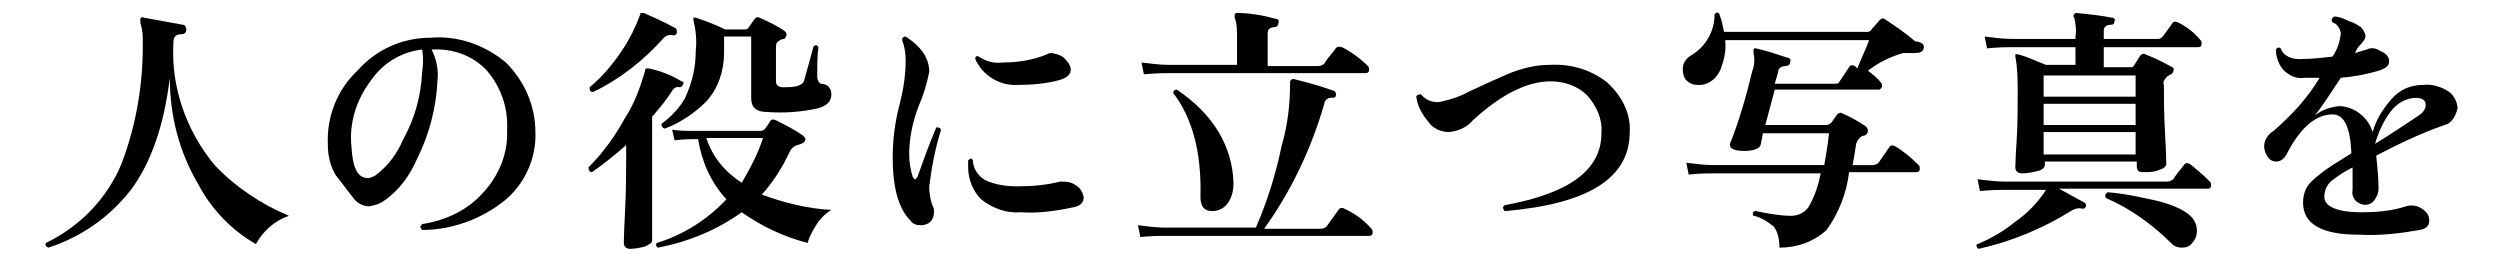
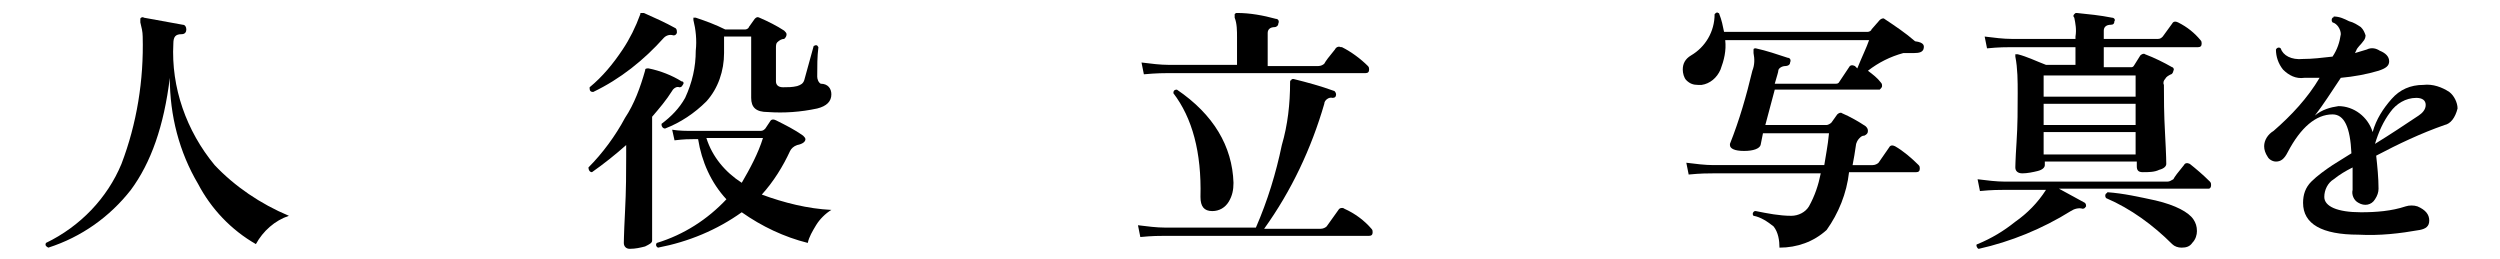
<svg xmlns="http://www.w3.org/2000/svg" version="1.1" id="レイヤー_1" x="0px" y="0px" viewBox="0 0 212 22" style="enable-background:new 0 0 212 22;" xml:space="preserve">
  <g id="レイヤー_2_1_">
    <g id="レイヤー_1-2">
      <path d="M24.5,18.3c-1.2,0.4-2.2,1.3-2.8,2.4c-2.1-1.2-3.8-3-4.9-5.1c-1.6-2.7-2.4-5.8-2.4-9c-0.5,4.1-1.6,7.2-3.3,9.5    c-1.8,2.3-4.2,4-7,4.9c-0.2-0.1-0.3-0.2-0.2-0.4c2.9-1.4,5.2-3.8,6.4-6.7c1.3-3.4,1.9-7.1,1.8-10.8c0-0.4-0.1-0.8-0.2-1.2    c0-0.1,0-0.2,0-0.3c0-0.1,0.2-0.2,0.3-0.1c1.1,0.2,2.2,0.4,3.3,0.6c0.2,0,0.3,0.2,0.3,0.4c0,0,0,0,0,0c0,0.2-0.1,0.4-0.4,0.4    c-0.5,0-0.7,0.2-0.7,0.8c-0.2,3.7,1.1,7.4,3.5,10.3C19.9,15.8,22.1,17.3,24.5,18.3z" />
-       <path d="M45.4,11.2c0.1,2.2-0.9,4.4-2.6,5.8c-2,1.6-4.5,2.5-7,2.5c-0.2-0.2-0.2-0.3,0-0.5c2-0.3,3.9-1.2,5.2-2.7    c1.3-1.4,2.1-3.3,2-5.3c0.1-1.8-0.5-3.6-1.7-5c-1.2-1.3-2.9-1.9-4.7-1.8C37,5,37.2,5.9,37.1,6.8c-0.1,2.3-0.7,4.6-1.7,6.6    c-0.6,1.4-1.5,2.7-2.8,3.6c-0.4,0.3-0.8,0.4-1.3,0.5c-0.5,0-1.1-0.3-1.4-0.8c-0.5-0.6-0.9-1.2-1.4-1.8c-0.5-0.8-0.7-1.7-0.7-2.7    c-0.1-2.3,0.8-4.6,2.5-6.2c1.6-1.8,3.8-2.8,6.2-2.8c2.3-0.2,4.6,0.6,6.4,2.1C44.5,6.9,45.4,9,45.4,11.2z M35.8,6.1    c0.1-0.6,0.1-1.3,0-1.9c-1.8,0.2-3.4,1.2-4.4,2.7c-1.2,1.6-1.8,3.6-1.6,5.5c0.1,1.8,0.5,2.7,1.4,2.7c0.2,0,0.4-0.1,0.6-0.2    c1.1-0.8,1.9-1.9,2.4-3.1C35.2,10,35.7,8.1,35.8,6.1z" />
      <path d="M57.9,7.2c-0.1,0.2-0.2,0.2-0.3,0.2c-0.2-0.1-0.5,0.1-0.6,0.3c-0.5,0.8-1.1,1.5-1.7,2.2v3.3c0,0.3,0,1.6,0,3.9v3.3    c0,0.2-0.2,0.3-0.6,0.5c-0.4,0.1-0.8,0.2-1.3,0.2c-0.3,0-0.5-0.2-0.5-0.5c0,0.2,0-0.7,0.1-2.6s0.1-3.5,0.1-4.7v-1    c-0.9,0.8-1.9,1.6-2.9,2.3c-0.2,0-0.3-0.2-0.3-0.4c1.2-1.2,2.3-2.7,3.1-4.2c0.8-1.2,1.3-2.6,1.7-4c0-0.2,0.1-0.2,0.3-0.2    C56,6,57,6.4,57.8,6.9C58,6.9,58,7.1,57.9,7.2z M57.4,2.8c-0.1,0.2-0.2,0.2-0.3,0.2c-0.3-0.1-0.6,0-0.8,0.2    c-1.7,1.9-3.7,3.5-6,4.6c-0.2,0-0.3-0.1-0.3-0.3c0,0,0,0,0-0.1c1.1-0.9,2-2,2.8-3.2c0.6-0.9,1.1-1.9,1.5-3c0-0.1,0-0.1,0.1-0.1    c0.1,0,0.2,0,0.2,0c0.9,0.4,1.8,0.8,2.7,1.3C57.4,2.5,57.4,2.6,57.4,2.8z M70.5,17.8c-0.5,0.3-1,0.8-1.3,1.3    c-0.3,0.5-0.6,1-0.7,1.5c-2-0.5-3.9-1.4-5.6-2.6c-2.1,1.5-4.5,2.5-7.1,3c-0.2-0.1-0.2-0.3-0.1-0.4c2.3-0.7,4.3-2,5.9-3.7    c-1.3-1.4-2.1-3.2-2.4-5.1h-0.4c-0.3,0-0.8,0-1.6,0.1l-0.2-0.9c0.6,0.1,1.2,0.1,1.9,0.1h5.6c0.2,0,0.3-0.1,0.4-0.2l0.4-0.6    c0.1-0.2,0.3-0.2,0.5-0.1c0,0,0,0,0,0c0.8,0.4,1.6,0.8,2.3,1.3c0.1,0.1,0.2,0.2,0.2,0.3c0,0.2-0.2,0.4-0.7,0.5    c-0.3,0.1-0.5,0.3-0.6,0.5c-0.6,1.3-1.4,2.6-2.4,3.7C66.5,17.2,68.5,17.7,70.5,17.8L70.5,17.8z M70.5,8c0,0.6-0.4,1-1.2,1.2    c-1.4,0.3-2.8,0.4-4.2,0.3c-1,0-1.4-0.4-1.4-1.2V3.1h-2.3v1.4c0,1.5-0.5,3-1.5,4.1c-1,1-2.2,1.8-3.5,2.3c-0.2,0-0.3-0.2-0.3-0.3    c0,0,0-0.1,0-0.1c0.8-0.6,1.5-1.3,2-2.2c0.6-1.3,0.9-2.6,0.9-4c0.1-0.9,0-1.8-0.2-2.6c0-0.1,0-0.2,0-0.2c0.1,0,0.2,0,0.2,0    c0.9,0.3,1.7,0.6,2.5,1h1.7c0.1,0,0.3-0.1,0.3-0.2l0.5-0.7c0.1-0.1,0.2-0.2,0.4-0.1c0,0,0,0,0,0c0.7,0.3,1.5,0.7,2.1,1.1    c0.1,0.1,0.2,0.2,0.2,0.3c0,0.2-0.1,0.3-0.2,0.4c-0.2,0-0.4,0.1-0.6,0.3c-0.1,0.1-0.1,0.3-0.1,0.5v2.8c0,0.3,0.2,0.5,0.6,0.5    c0.4,0,0.8,0,1.2-0.1c0.3-0.1,0.5-0.2,0.6-0.5L69,3.9c0.2-0.1,0.3-0.1,0.4,0.1c-0.1,0.8-0.1,1.6-0.1,2.5c0,0.2,0.1,0.5,0.3,0.6    C70.2,7.1,70.5,7.5,70.5,8z M64.7,11.7h-4.8c0.5,1.6,1.6,2.9,3,3.8C63.6,14.3,64.3,13,64.7,11.7L64.7,11.7z" />
-       <path d="M79.8,11c-0.5,1.6-0.8,3.2-1,4.8c0,0.6,0.1,1.2,0.3,1.7c0.1,0.1,0.1,0.3,0.1,0.5c0,0.3-0.1,0.6-0.3,0.8    c-0.2,0.2-0.5,0.3-0.8,0.3c-0.4,0-0.7-0.1-0.9-0.4c-1-1-1.5-2.8-1.5-5.3c0-1.6,0.2-3.1,0.6-4.6c0.3-1.2,0.5-2.4,0.5-3.7    c0-0.6-0.1-1.2-0.3-1.7c0-0.2,0.1-0.3,0.3-0.3c1.4,0.9,2,1.9,2,3c-0.2,1-0.5,2-0.9,2.9c-0.5,1.3-0.8,2.7-0.8,4.1    c0,0.6,0.1,1.3,0.3,1.9c0.1,0.1,0.1,0.2,0.2,0.2s0.1-0.1,0.2-0.2c0.5-1.4,1-2.8,1.6-4.2C79.6,10.8,79.7,10.8,79.8,11z M91.2,15.7    c0.4,0.2,0.6,0.6,0.7,1c0,0.5-0.3,0.8-1,0.9c-1.4,0.3-2.9,0.5-4.3,0.4c-1.2,0.1-2.4-0.3-3.4-1.1c-0.7-0.7-1.1-1.7-1.1-2.7    c0-0.2,0-0.4,0-0.6c0.2-0.2,0.3-0.2,0.4,0c0,0.7,0.5,1.4,1.1,1.7c0.9,0.4,1.8,0.5,2.7,0.5c1.2,0,2.4-0.1,3.6-0.4    C90.4,15.4,90.8,15.4,91.2,15.7L91.2,15.7z M90.4,5.1c0.2,0.2,0.4,0.5,0.4,0.8c0,0.4-0.3,0.7-1,0.9c-1.1,0.3-2.3,0.4-3.5,0.4    c-1.5,0.1-3-0.8-3.6-2.2c0-0.2,0.1-0.3,0.3-0.2c0.6,0.4,1.3,0.6,2,0.5c1.3,0,2.6-0.2,3.8-0.7c0.1-0.1,0.3-0.1,0.4-0.1    C89.7,4.6,90.1,4.7,90.4,5.1L90.4,5.1z" />
      <path d="M116.3,19.4c0.1,0.1,0.1,0.2,0.1,0.3c0,0.2-0.1,0.3-0.3,0.3H98.8c-0.4,0-1.1,0-2.1,0.1l-0.2-1c0.8,0.1,1.6,0.2,2.3,0.2    h7.7c1-2.3,1.7-4.6,2.2-7c0.5-1.7,0.7-3.5,0.7-5.3c0-0.1,0-0.2,0.1-0.2c0-0.1,0.1-0.1,0.2-0.1c1.2,0.3,2.3,0.6,3.4,1    c0.1,0,0.2,0.2,0.2,0.3c0,0,0,0,0,0c0,0.2-0.1,0.3-0.3,0.3c-0.3-0.1-0.7,0.2-0.7,0.5c-1.1,3.8-2.8,7.4-5.1,10.6h4.8    c0.2,0,0.4-0.1,0.5-0.2l1-1.4c0.1-0.2,0.4-0.2,0.5-0.1C114.9,18.1,115.7,18.7,116.3,19.4z M116,5.6c0.1,0.1,0.1,0.2,0.1,0.3    c0,0.2-0.1,0.3-0.3,0.3H99.1c-0.3,0-1,0-2.1,0.1l-0.2-1c0.8,0.1,1.6,0.2,2.3,0.2h5.8V3.2c0-0.6,0-1.2-0.2-1.7c0-0.1,0-0.2,0-0.3    c0.1-0.1,0.1-0.1,0.2-0.1c1.1,0,2.2,0.2,3.3,0.5c0.2,0,0.3,0.2,0.2,0.4c0,0,0,0,0,0c0,0.2-0.2,0.3-0.3,0.3c-0.4,0-0.6,0.2-0.6,0.5    v2.8h4.3c0.2,0,0.4-0.1,0.5-0.2c0.1-0.2,0.4-0.6,0.9-1.2c0.1-0.2,0.3-0.3,0.5-0.2c0,0,0,0,0.1,0C114.6,4.4,115.4,5,116,5.6z     M104.6,15.5c0,0.6-0.1,1.1-0.4,1.6c-0.3,0.5-0.8,0.8-1.4,0.8c-0.7,0-1-0.4-1-1.2c0.1-3.8-0.7-6.7-2.3-8.8c0-0.2,0.1-0.3,0.3-0.3    C102.9,9.7,104.5,12.4,104.6,15.5z" />
-       <path d="M138.2,11.2c0,3.9-3.5,6.1-10.6,6.7c-0.1-0.1-0.2-0.3-0.1-0.4c0,0,0,0,0.1-0.1c5.5-1,8.2-3,8.2-6.1    c0.1-1.2-0.4-2.3-1.2-3.2c-0.8-0.8-1.9-1.2-3.1-1.2c-2.1,0-4.3,1.2-6.6,3.3c-0.5,0.6-1.2,0.9-2,1c-0.7,0-1.4-0.3-1.8-0.9    c-0.5-0.6-0.9-1.3-1-2.1c0-0.1,0.2-0.2,0.3-0.2c0,0,0.1,0,0.1,0c0.4,0.5,1.1,0.8,1.8,0.6c0.8-0.2,1.5-0.4,2.2-0.8    c1.5-0.7,2.6-1.2,3.3-1.5c1.2-0.5,2.4-0.8,3.6-0.8c1.8-0.1,3.5,0.4,4.9,1.5C137.6,8.2,138.3,9.7,138.2,11.2z" />
      <path d="M163.1,4.2c-0.1,0.2-0.3,0.3-0.8,0.3h-0.9c-1.1,0.3-2.1,0.8-3,1.5c0.4,0.3,0.8,0.6,1.1,1c0.1,0.1,0.1,0.2,0.1,0.3    c0,0.1-0.1,0.2-0.2,0.3c0,0,0,0-0.1,0h-8.8l-0.8,3h5.2c0.1,0,0.3-0.1,0.4-0.2l0.5-0.7c0.1-0.1,0.3-0.2,0.4-0.1c0,0,0,0,0,0    c0.7,0.3,1.4,0.7,2,1.1c0.1,0.1,0.2,0.2,0.2,0.4c0,0.2-0.1,0.3-0.3,0.4c-0.2,0-0.3,0.1-0.4,0.2c-0.1,0.1-0.2,0.2-0.3,0.5    c-0.1,0.7-0.2,1.3-0.3,1.8h1.7c0.2,0,0.4-0.1,0.5-0.2l0.9-1.3c0.1-0.2,0.3-0.2,0.5-0.1c0,0,0,0,0,0c0.7,0.4,1.4,1,2,1.6    c0.1,0.1,0.1,0.2,0.1,0.3c0,0.2-0.1,0.3-0.3,0.3h-5.7c-0.2,1.8-0.9,3.5-1.9,4.9c-1.1,1-2.5,1.5-4,1.5c0-0.6-0.1-1.3-0.5-1.8    c-0.5-0.4-1.1-0.8-1.7-0.9c-0.1-0.1-0.1-0.3,0.1-0.4c0,0,0.1,0,0.1,0c1,0.2,2,0.4,3,0.4c0.6,0,1.2-0.3,1.5-0.8    c0.5-0.9,0.8-1.8,1-2.8h-9.1c-0.4,0-1.1,0-2.1,0.1l-0.2-1c0.8,0.1,1.6,0.2,2.3,0.2h9.4c0.1-0.7,0.3-1.6,0.4-2.7h-5.6l-0.2,1    c-0.1,0.3-0.6,0.5-1.4,0.5c-0.8,0-1.2-0.2-1.2-0.5c0,0,0-0.1,0-0.1c0.8-2,1.4-4.1,1.9-6.2c0.2-0.5,0.2-1,0.1-1.5    c0-0.1,0-0.2,0-0.3c0-0.1,0.1-0.1,0.2-0.1c0.9,0.2,1.8,0.5,2.7,0.8c0.2,0,0.3,0.2,0.2,0.4c0,0,0,0,0,0c0,0.2-0.2,0.3-0.4,0.3    c0,0,0,0,0,0c-0.3,0-0.6,0.2-0.6,0.4c0,0.1-0.1,0.4-0.3,1.1h5.1c0.2,0,0.3,0,0.4-0.2l0.8-1.2c0.1-0.2,0.3-0.2,0.5-0.1c0,0,0,0,0,0    l0.2,0.2c0.4-1,0.8-1.8,1-2.4h-12.2c0.1,0.9-0.1,1.7-0.4,2.5c-0.3,0.7-0.9,1.2-1.6,1.3c-0.1,0-0.2,0-0.3,0c-0.4,0-0.7-0.1-1-0.4    c-0.2-0.2-0.3-0.6-0.3-0.9c0-0.5,0.2-0.9,0.7-1.2c1.2-0.7,2-2,2-3.5c0.1-0.1,0.2-0.2,0.3-0.1c0,0,0.1,0,0.1,0.1    c0.2,0.5,0.3,1,0.4,1.5h12.2c0.1,0,0.3-0.1,0.3-0.2l0.7-0.8c0.1-0.1,0.3-0.2,0.4-0.1c0,0,0,0,0,0c0.9,0.6,1.8,1.2,2.6,1.9    C163.2,3.6,163.2,3.9,163.1,4.2z" />
      <path d="M187.4,15.4c0.1,0.1,0.1,0.2,0.1,0.3c0,0.2-0.1,0.3-0.2,0.3h-12.7c0.7,0.4,1.5,0.8,2.2,1.2c0.1,0.1,0.1,0.2,0.1,0.3    c-0.1,0.1-0.1,0.2-0.3,0.2c-0.3-0.1-0.7,0-1,0.2c-2.4,1.5-5.1,2.6-7.8,3.2c-0.1,0-0.2-0.2-0.2-0.3c0,0,0-0.1,0.1-0.1    c1.2-0.5,2.2-1.1,3.2-1.9c1-0.7,1.9-1.6,2.6-2.7h-3.5c-0.4,0-1.1,0-2.1,0.1l-0.2-1c0.8,0.1,1.6,0.2,2.3,0.2h13.8    c0.2,0,0.3-0.1,0.5-0.2c0.1-0.2,0.4-0.6,0.9-1.2c0.1-0.2,0.3-0.2,0.5-0.1c0,0,0,0,0,0C186.2,14.3,186.8,14.8,187.4,15.4z     M186.6,3.4c0.1,0.1,0.1,0.2,0.1,0.3c0,0.2-0.1,0.3-0.3,0.3h-8v1.7h2.3c0.1,0,0.2,0,0.3-0.2l0.5-0.8c0.1-0.1,0.3-0.2,0.4-0.1    c0.8,0.3,1.6,0.7,2.3,1.1c0.1,0,0.2,0.2,0.1,0.3c0,0.1-0.1,0.3-0.2,0.3c-0.2,0.1-0.4,0.2-0.5,0.4c-0.1,0.1-0.2,0.3-0.1,0.5    c0,1.1,0,2.4,0.1,4.2s0.1,2.5,0.1,2.5c0,0.2-0.2,0.4-0.6,0.5c-0.4,0.2-0.9,0.2-1.4,0.2c-0.4,0-0.5-0.2-0.5-0.5v-0.4h-7.8v0.3    c0,0.2-0.2,0.4-0.6,0.5c-0.4,0.1-0.9,0.2-1.3,0.2c-0.4,0-0.6-0.2-0.6-0.5c0,0.1,0-0.6,0.1-2.1c0.1-1.5,0.1-2.9,0.1-4.2    c0-1,0-2.1-0.2-3.1c0-0.1,0-0.1,0-0.2c0.1,0,0.2,0,0.2,0c0.8,0.2,1.6,0.6,2.4,0.9h2.5V4h-5.4c-0.4,0-1.1,0-2.1,0.1l-0.2-1    c0.8,0.1,1.6,0.2,2.3,0.2h5.4V3.1c0.1-0.6,0-1.1-0.1-1.6c-0.1-0.1-0.1-0.2,0-0.3c0.1-0.1,0.1-0.1,0.2-0.1c1,0.1,2,0.2,3,0.4    c0.2,0,0.3,0.2,0.2,0.3c0,0,0,0,0,0c0,0.2-0.1,0.3-0.3,0.3c-0.4,0-0.6,0.2-0.6,0.5v0.7h4.6c0.2,0,0.3-0.1,0.4-0.2l0.8-1.1    c0.1-0.2,0.3-0.2,0.5-0.1C185.5,2.3,186.1,2.8,186.6,3.4L186.6,3.4z M181.1,8.2V6.4h-7.8v1.8L181.1,8.2z M181.1,10.6V8.8h-7.8v1.8    L181.1,10.6z M181.1,13.1v-1.9h-7.8v1.9L181.1,13.1z M186,18.6c0.2,0.3,0.3,0.6,0.3,1c0,0.3-0.1,0.7-0.4,1    c-0.2,0.3-0.5,0.4-0.9,0.4c-0.3,0-0.6-0.1-0.8-0.3c-1.6-1.6-3.5-3-5.6-3.9c-0.1-0.1-0.1-0.3,0-0.4c0,0,0.1,0,0.1-0.1    c1.4,0.1,2.7,0.4,4.1,0.7C184.5,17.4,185.6,18,186,18.6L186,18.6z" />
      <path d="M207.3,10.6c-2,0.7-3.9,1.6-5.8,2.6c0.1,0.9,0.2,1.9,0.2,2.8c0,0.3-0.1,0.6-0.3,0.9c-0.3,0.5-0.9,0.6-1.4,0.3    c-0.4-0.2-0.6-0.7-0.5-1.1c0-0.1,0-0.3,0-0.8s0-0.8,0-1.1c-0.6,0.3-1.1,0.6-1.6,1c-0.5,0.3-0.8,0.9-0.8,1.5c0,0.8,1.1,1.3,3.1,1.3    c1.3,0,2.6-0.1,3.8-0.5c0.3-0.1,0.7-0.1,1,0c0.7,0.3,1,0.7,1,1.2s-0.3,0.7-0.8,0.8c-1.7,0.3-3.4,0.5-5.2,0.4    c-3.1,0-4.7-0.9-4.7-2.7c0-0.7,0.2-1.3,0.7-1.8c0.5-0.5,1.2-1,1.8-1.4l1.6-1c-0.1-2.2-0.6-3.3-1.6-3.3c-1.4,0-2.7,1.1-3.8,3.2    c-0.3,0.6-0.6,0.8-1,0.8c-0.3,0-0.6-0.2-0.7-0.4c-0.2-0.3-0.3-0.6-0.3-0.9c0-0.5,0.3-1,0.8-1.3c1.5-1.3,2.9-2.8,3.9-4.5    c-0.5,0-0.9,0-1.3,0c-0.7,0.1-1.3-0.2-1.8-0.7c-0.4-0.5-0.6-1.1-0.6-1.7c0.1-0.2,0.3-0.2,0.4-0.1c0.2,0.6,0.9,1,1.9,0.9    c0.8,0,1.6-0.1,2.5-0.2c0.4-0.6,0.6-1.2,0.7-1.9c0-0.4-0.3-0.9-0.7-1c-0.1-0.1-0.1-0.3,0-0.4c0,0,0.1,0,0.1-0.1    c0.5,0,0.9,0.2,1.3,0.4c0.4,0.1,0.7,0.3,1,0.5c0.2,0.2,0.3,0.4,0.4,0.7c0,0.2-0.1,0.4-0.2,0.5c-0.2,0.3-0.5,0.5-0.6,0.8l-0.1,0.2    c0.3-0.1,0.7-0.2,1-0.3c0.4-0.2,0.8-0.1,1.1,0.1c0.5,0.2,0.8,0.5,0.8,0.9s-0.3,0.6-0.9,0.8c-1,0.3-2.1,0.5-3.2,0.6    c-0.8,1.2-1.5,2.3-2.2,3.2c0.6-0.5,1.3-0.7,2-0.8c1.3,0,2.5,0.9,2.9,2.2c0.3-1.1,0.9-2,1.6-2.8c0.7-0.8,1.6-1.2,2.7-1.2    c0.8-0.1,1.6,0.2,2.2,0.6c0.4,0.3,0.7,0.9,0.7,1.4C208.2,10,207.8,10.5,207.3,10.6z M205.1,9.8c0.3-0.2,0.6-0.5,0.6-0.9    c0-0.4-0.3-0.6-0.8-0.6c-0.9,0-1.7,0.5-2.2,1.2c-0.6,0.8-1,1.7-1.3,2.7C202.7,11.4,203.9,10.6,205.1,9.8z" />
    </g>
  </g>
</svg>